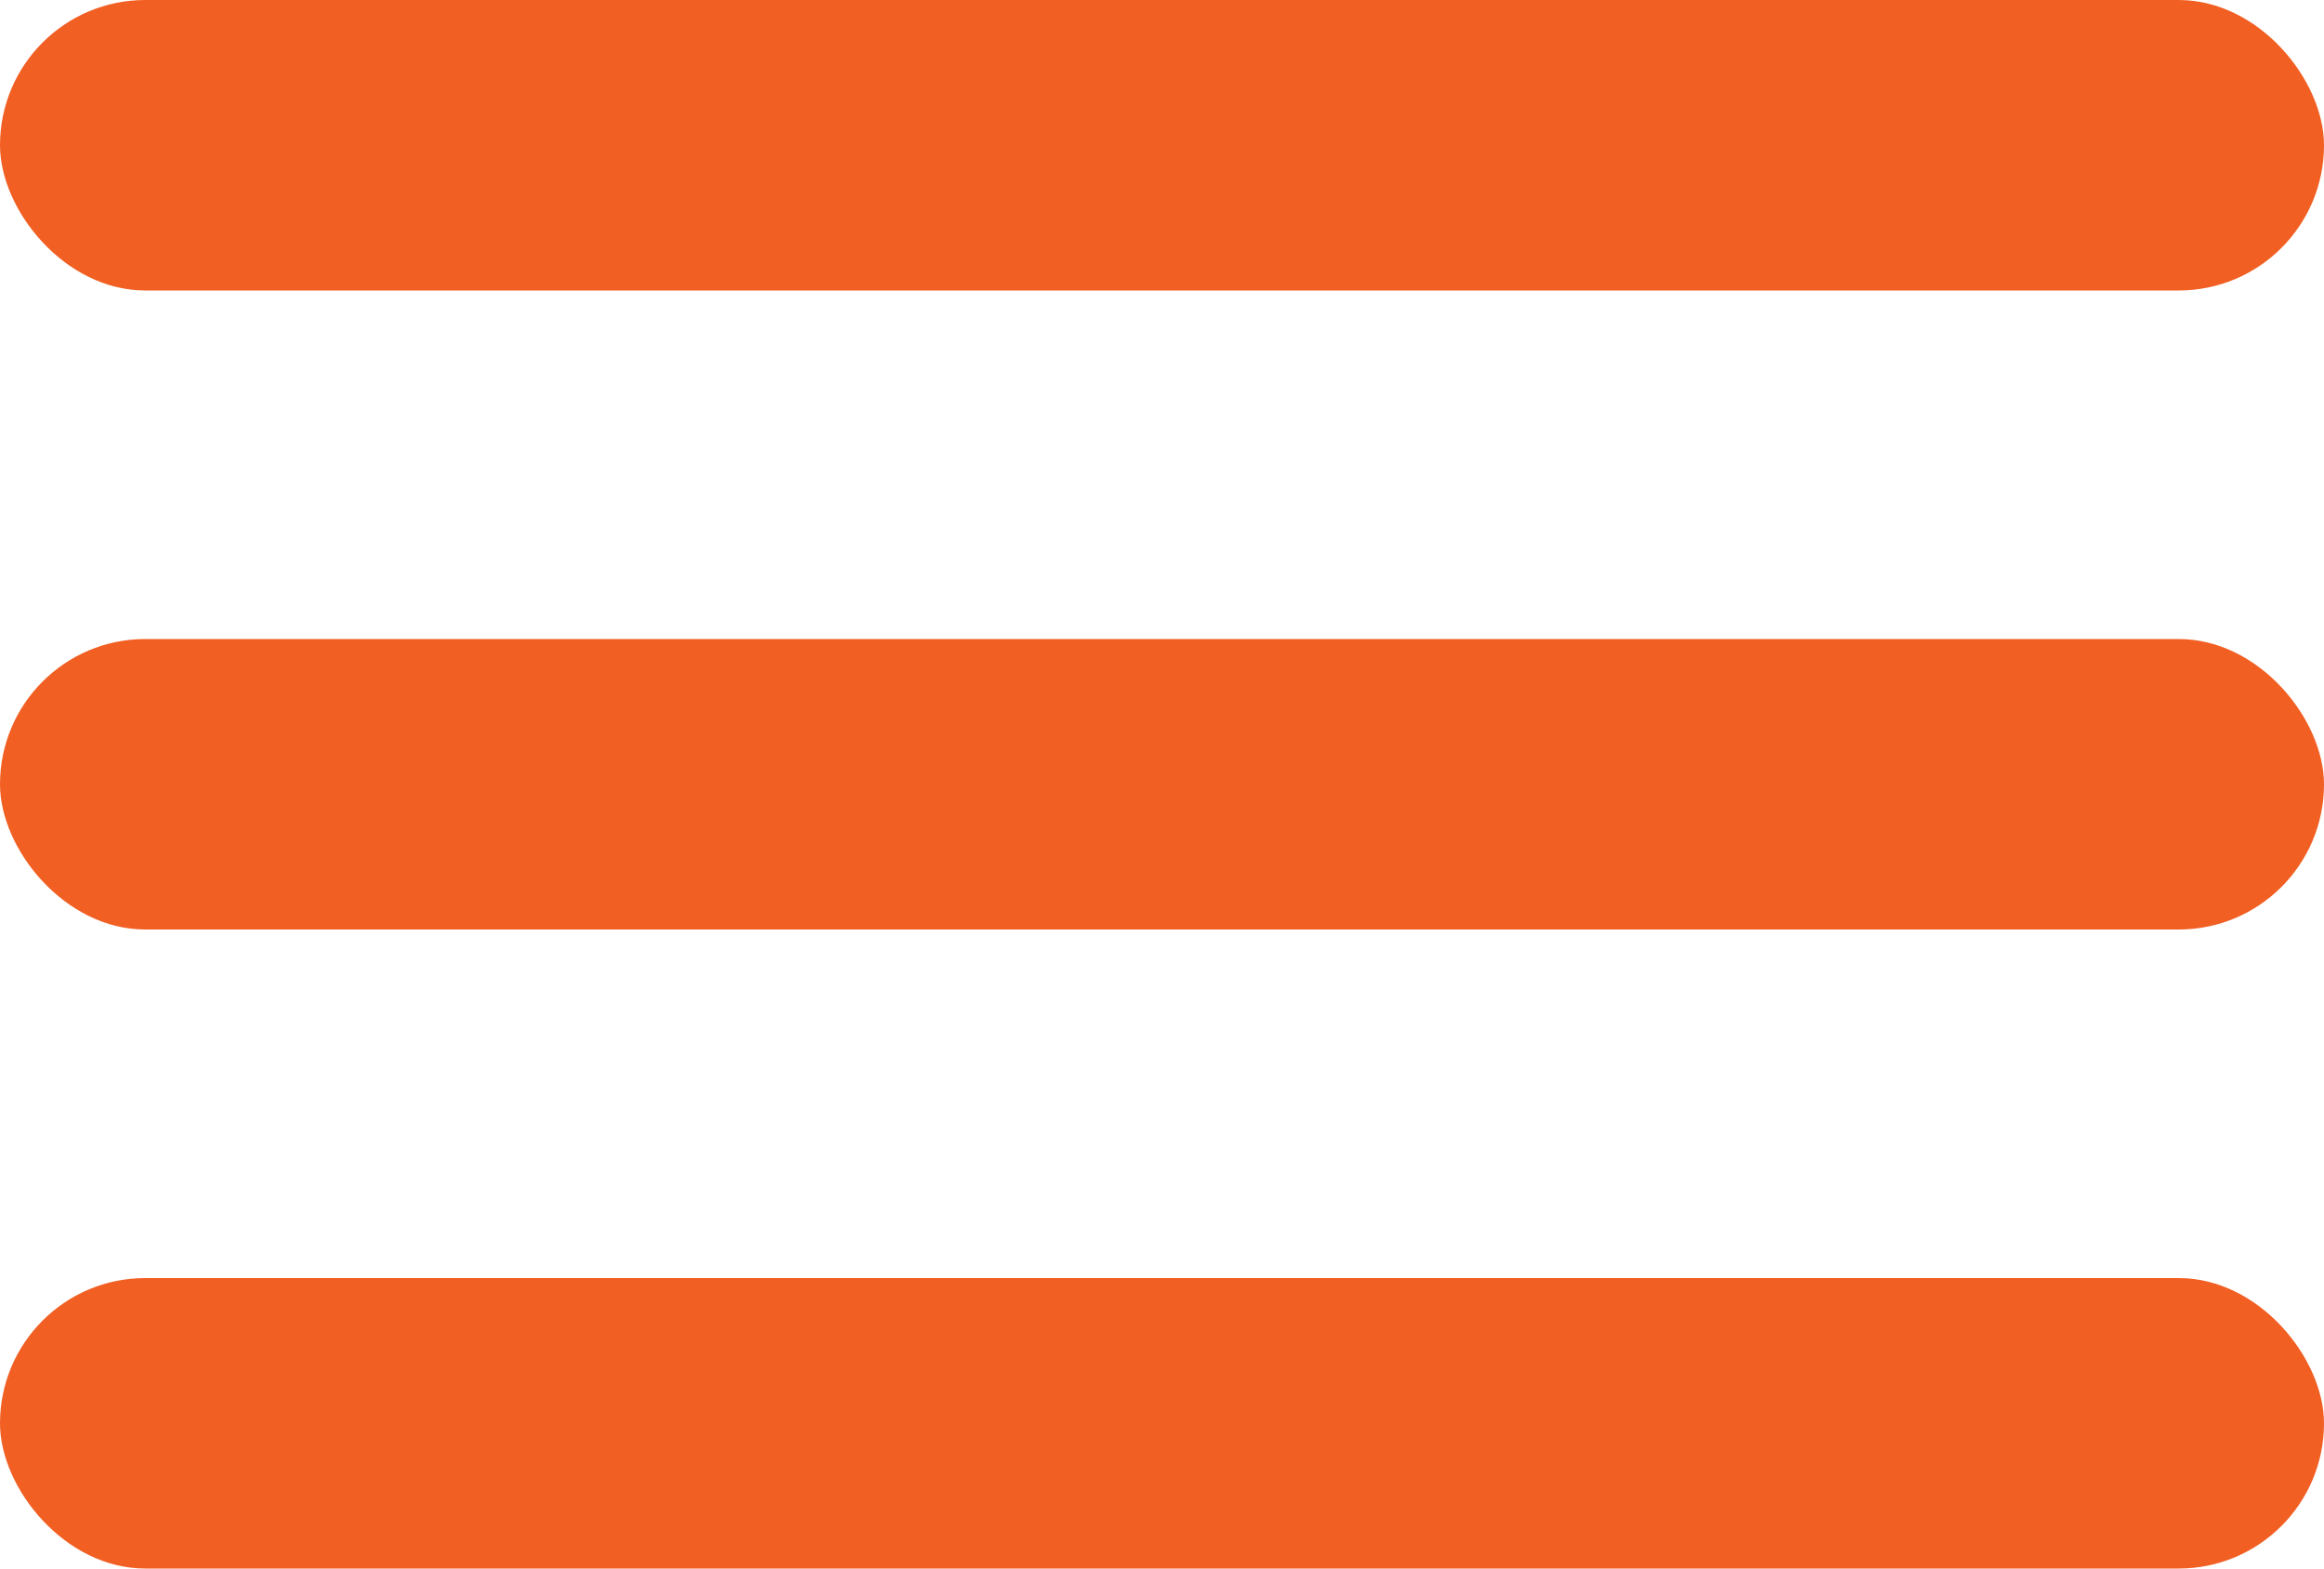
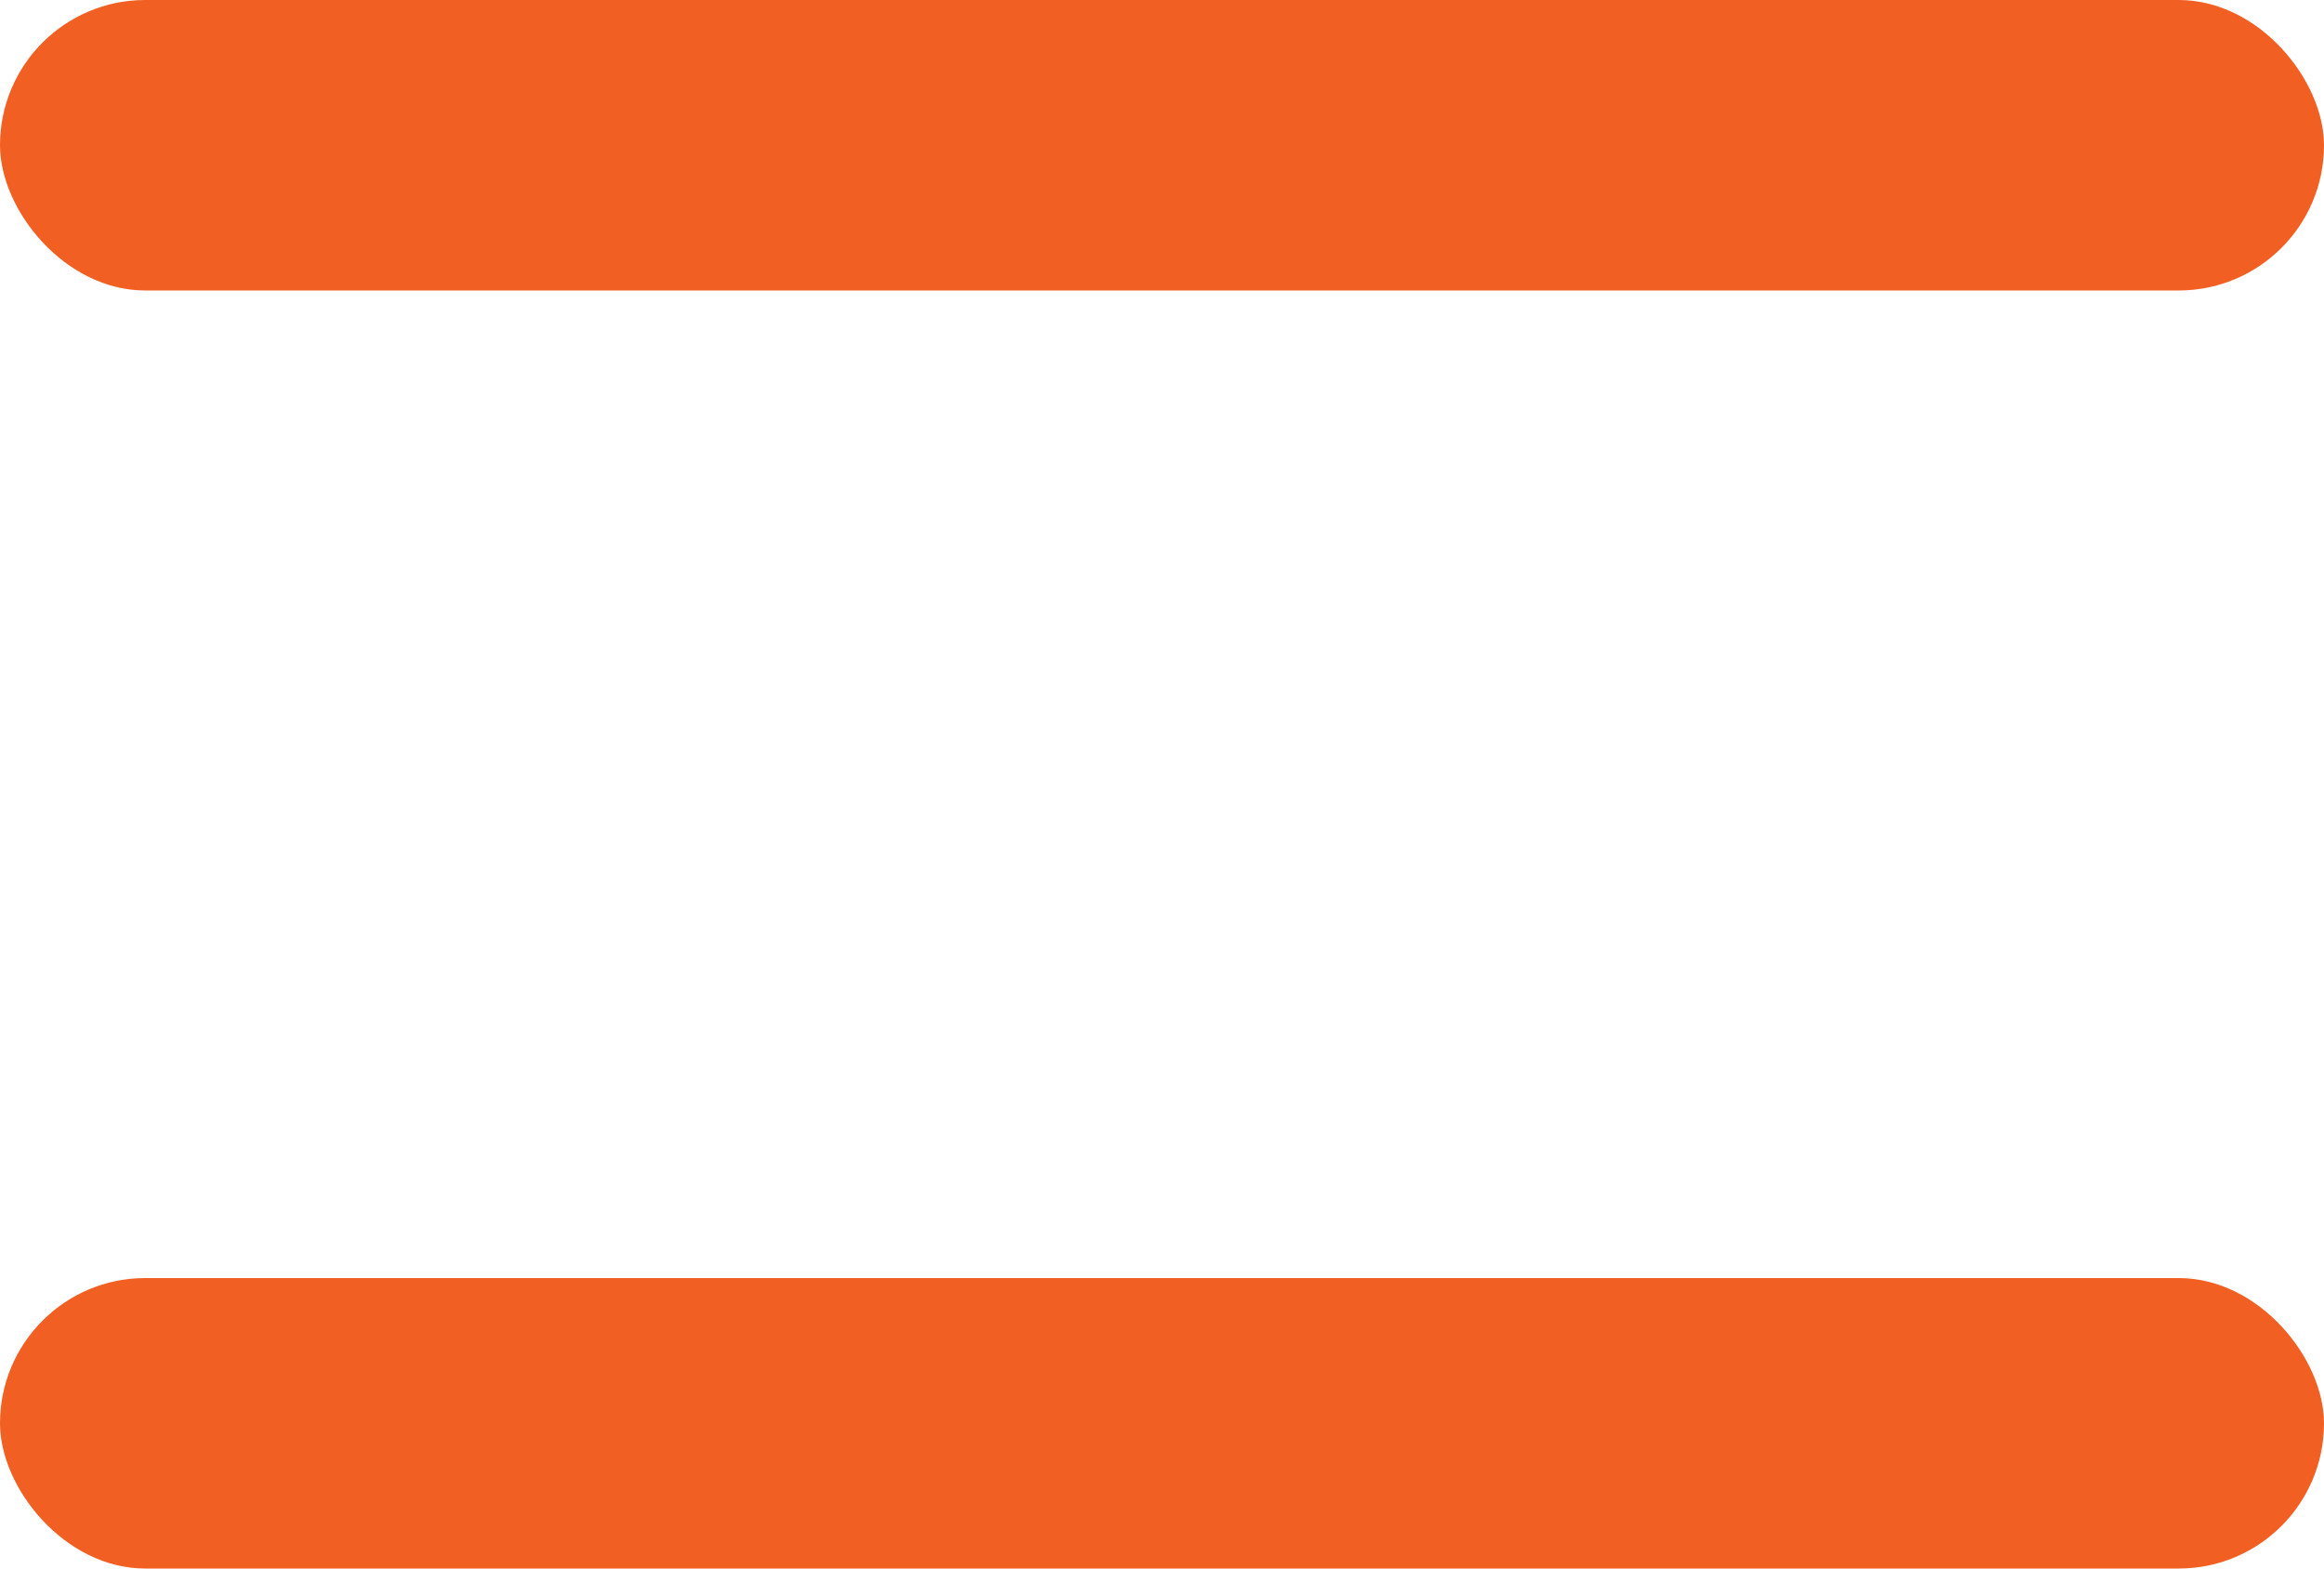
<svg xmlns="http://www.w3.org/2000/svg" width="40" height="27" viewBox="0 0 40 27" fill="none">
  <rect width="40" height="5" rx="2.5" fill="#F15F23" />
-   <rect y="11" width="40" height="5" rx="2.5" fill="#F15F23" />
  <rect y="22" width="40" height="5" rx="2.5" fill="#F15F23" />
</svg>